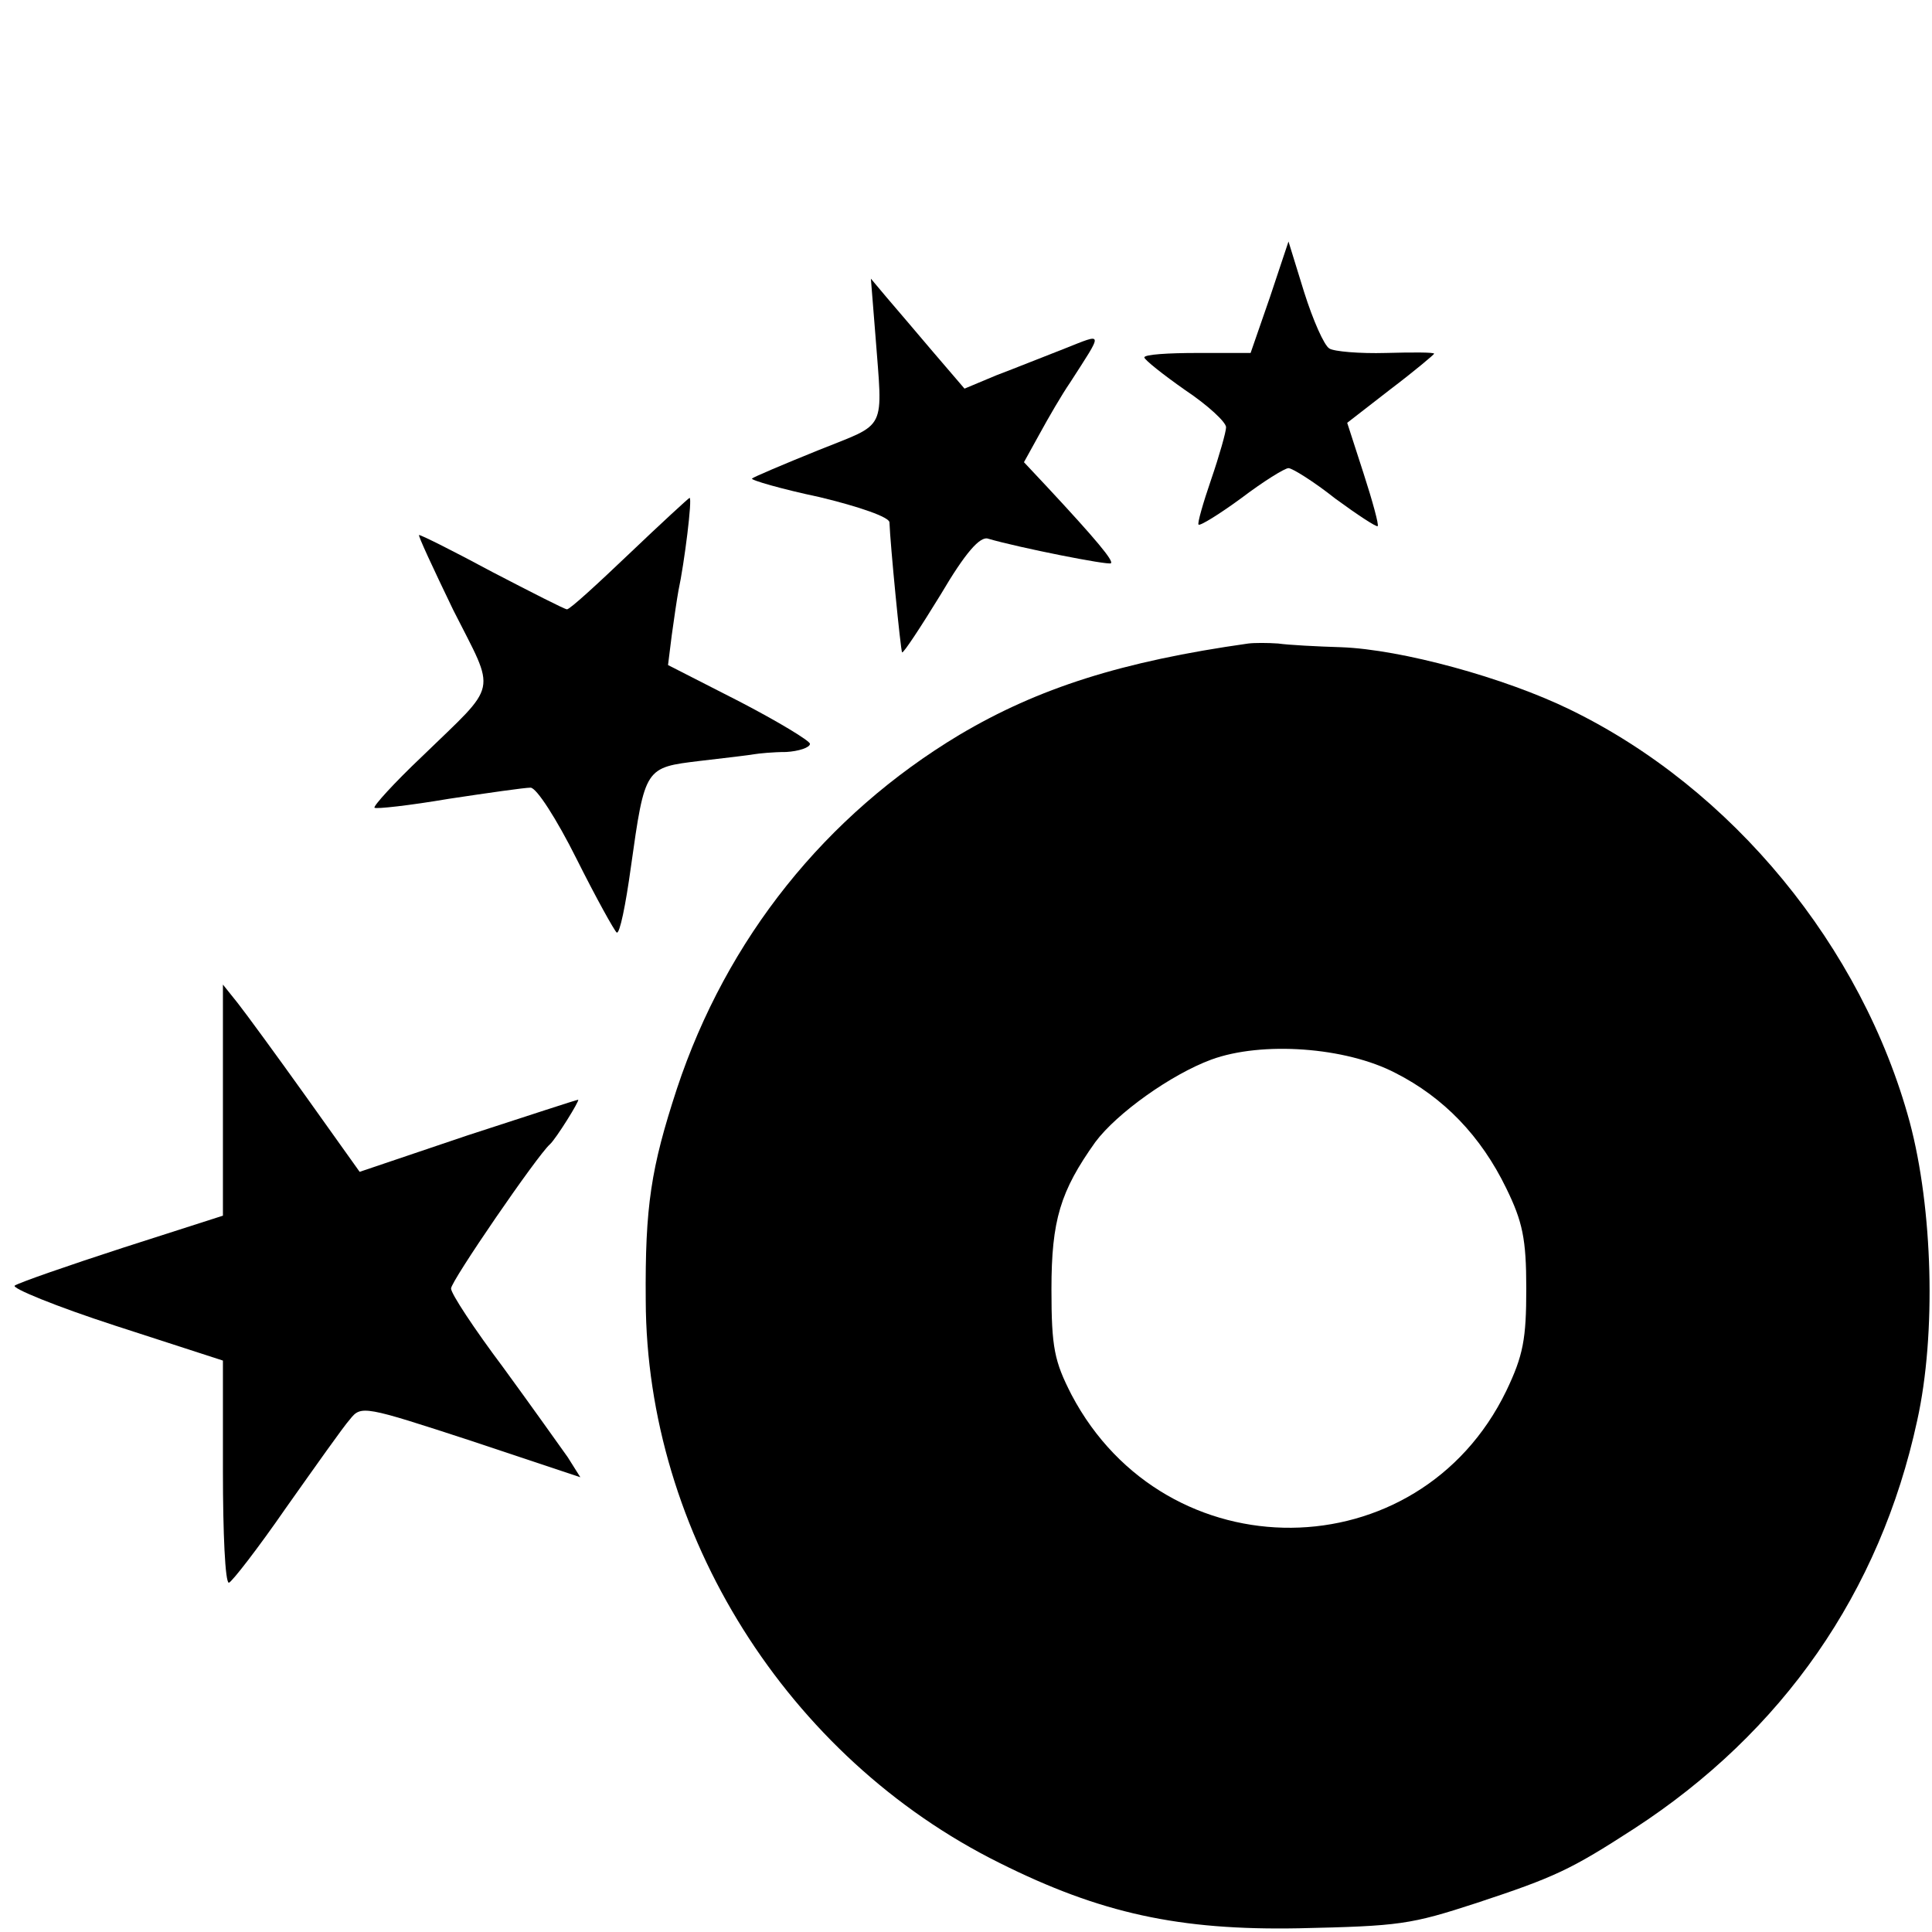
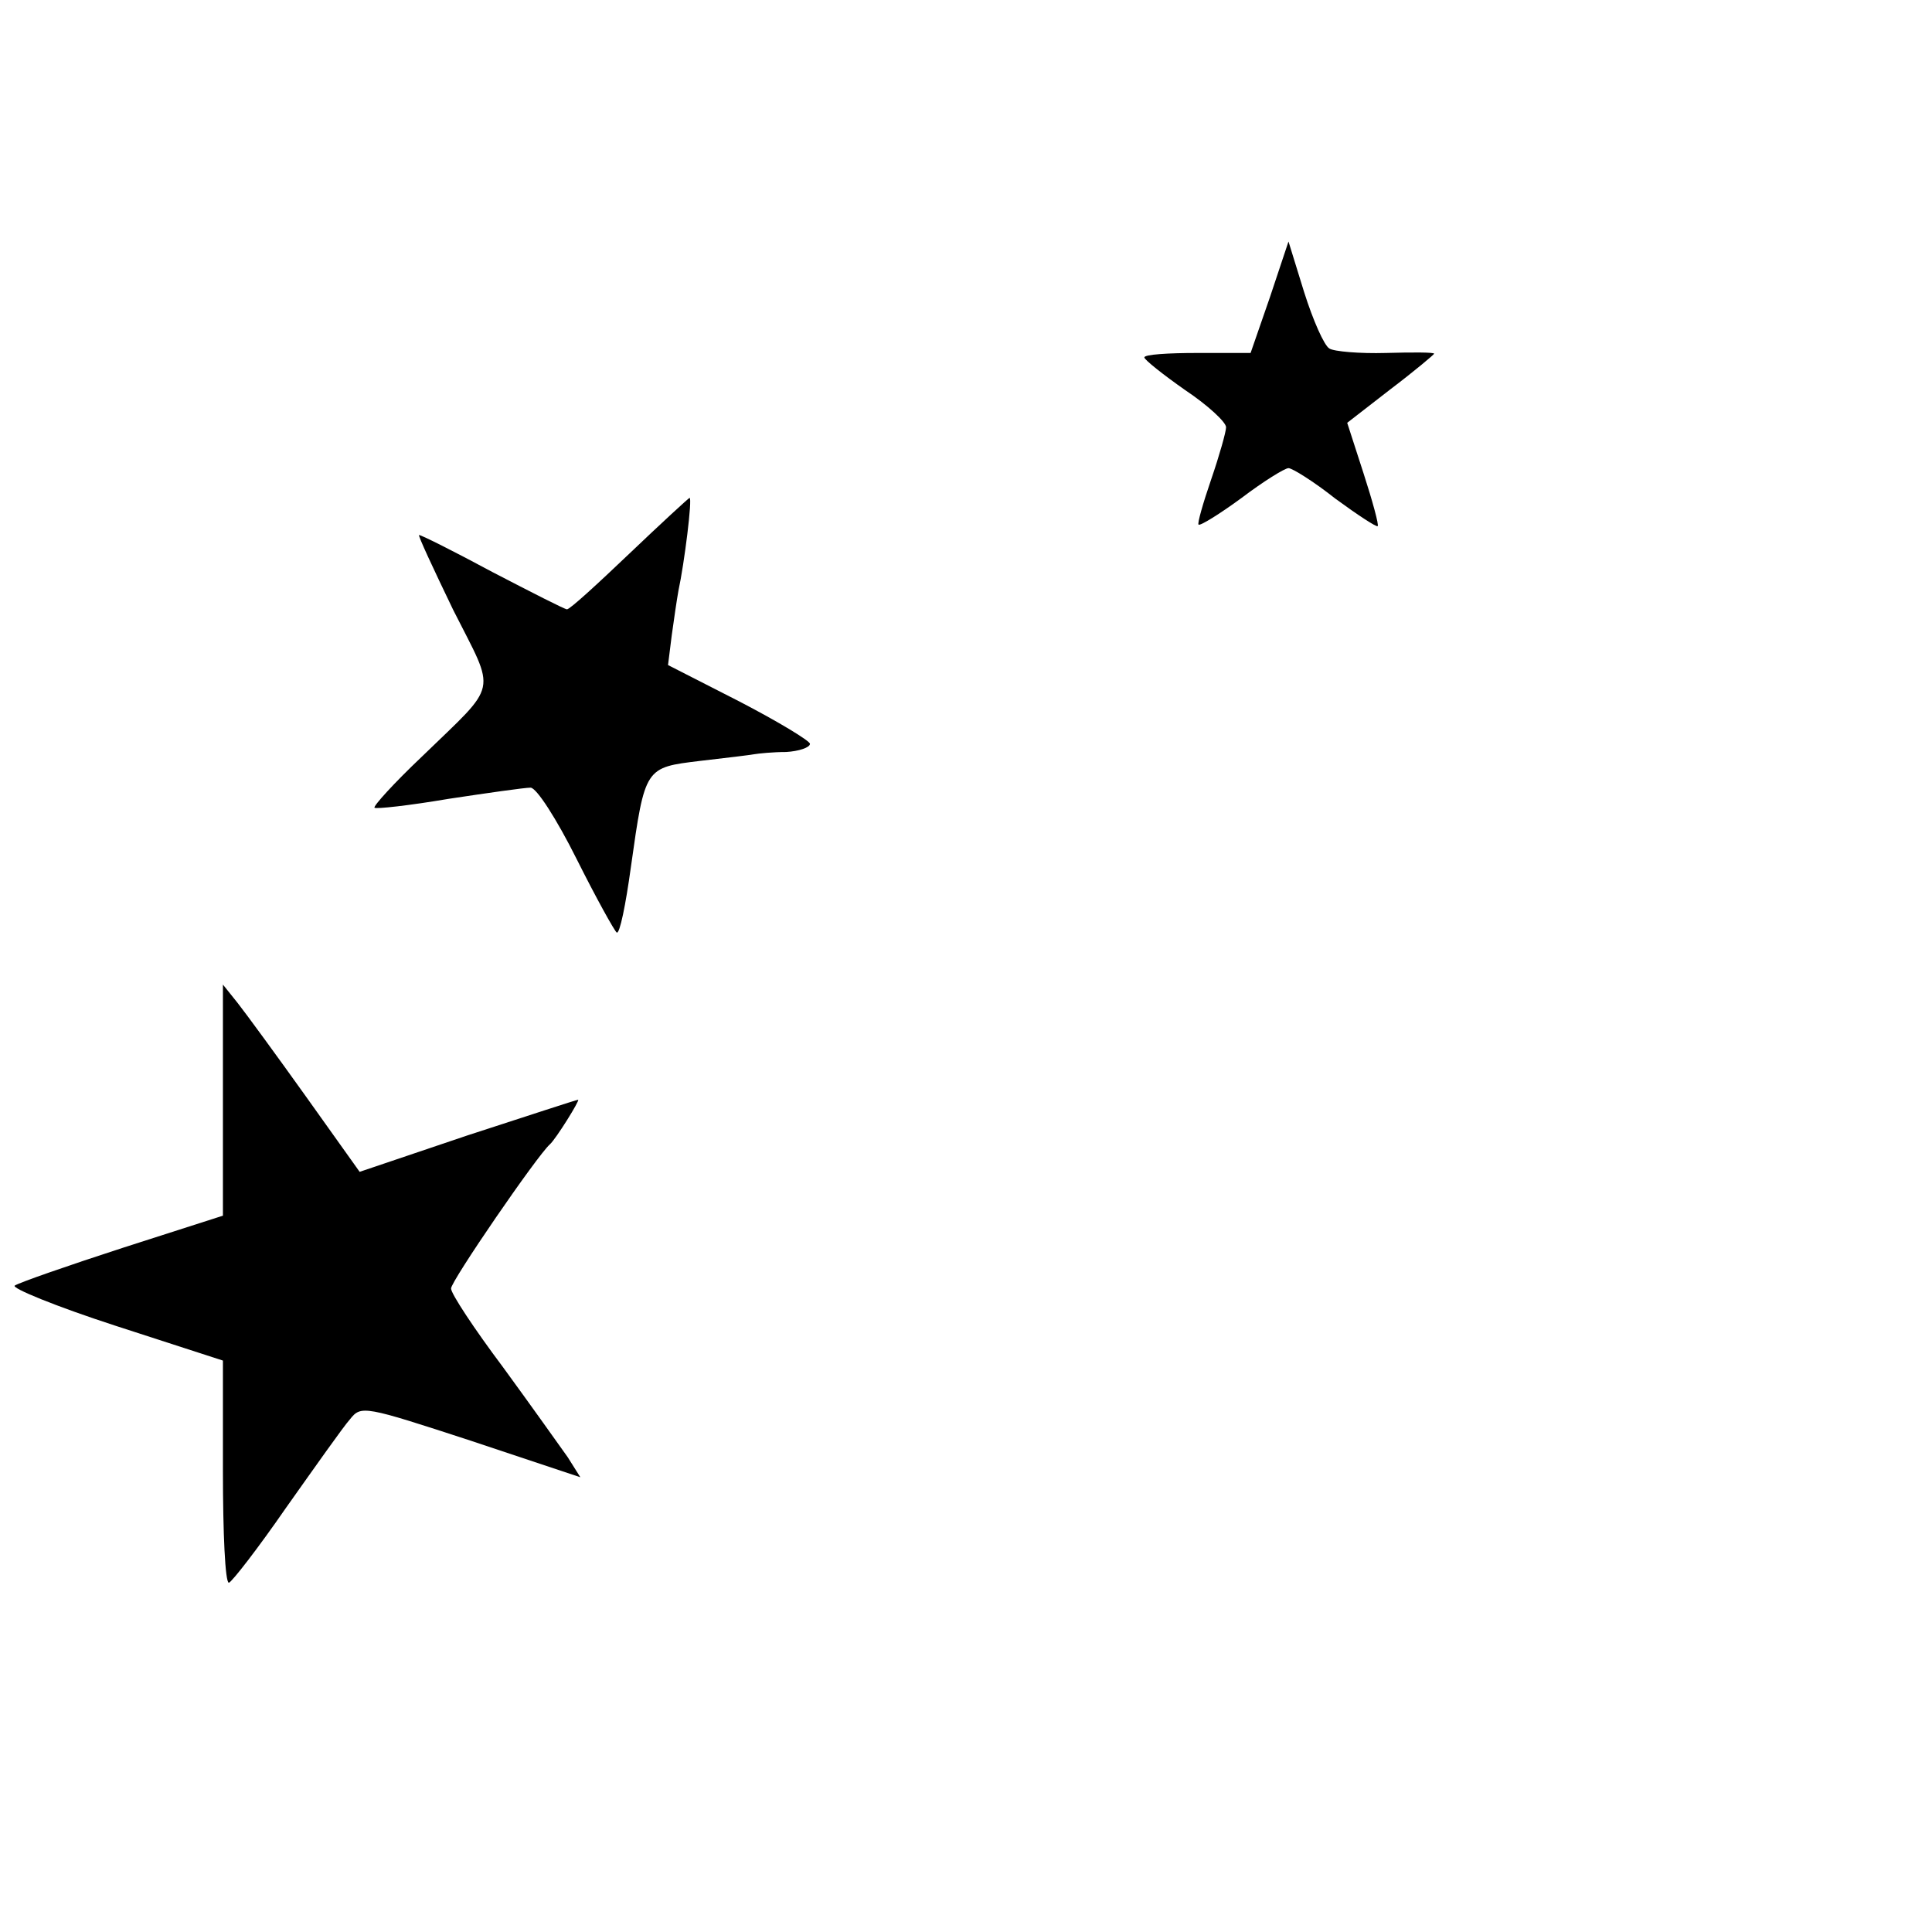
<svg xmlns="http://www.w3.org/2000/svg" version="1.0" width="260pt" height="260pt" viewBox="0 0 260 260" preserveAspectRatio="xMidYMid meet">
  <g transform="translate(0,260) scale(0.1,-0.1)" fill="#000000" stroke="none">
    <path d="M1709 2200 l-26 -75 -71 0 c-40 0 -72 -2 -72 -6 0 -3 25 -23 55 -44 30 -20 55 -43 55 -50 0 -6 -9 -38 -20 -70 -11 -32 -19 -60 -17 -61 2 -2 28 14 58 36 29 22 58 40 63 40 5 0 34 -18 63 -41 30 -22 56 -39 57 -37 2 1 -7 34 -19 71 l-22 68 58 45 c33 25 59 47 59 48 0 2 -29 2 -65 1 -35 -1 -70 2 -76 6 -7 4 -22 38 -34 76 l-21 68 -25 -75z" />
-     <path d="M1178 2150 c10 -133 17 -118 -77 -156 -47 -19 -87 -36 -89 -38 -2 -2 39 -14 91 -25 54 -13 94 -27 94 -34 1 -29 15 -172 17 -175 2 -1 25 34 52 78 33 56 53 79 64 75 41 -12 162 -36 165 -33 4 3 -19 31 -87 104 l-30 32 21 38 c12 22 30 53 41 69 45 70 46 67 -7 46 -26 -10 -68 -27 -92 -36 l-43 -18 -42 49 c-22 26 -51 60 -63 74 l-21 25 6 -75z" />
    <path d="M847 1855 c-43 -41 -80 -75 -84 -75 -3 0 -48 23 -100 50 -52 28 -96 50 -99 50 -2 0 19 -45 46 -101 58 -115 62 -96 -42 -197 -38 -36 -66 -67 -64 -69 2 -2 47 3 100 12 53 8 102 15 110 15 8 0 35 -42 62 -96 26 -52 51 -97 54 -99 4 -2 12 37 19 88 19 135 19 134 93 143 35 4 68 8 73 9 6 1 25 3 43 3 17 1 32 6 32 11 0 4 -43 30 -95 57 l-96 49 5 40 c3 22 7 49 9 60 8 37 19 125 15 125 -1 0 -38 -34 -81 -75z" />
-     <path d="M1680 1734 c-170 -24 -283 -60 -389 -123 -180 -108 -313 -274 -380 -476 -35 -107 -43 -158 -42 -285 1 -313 190 -615 476 -757 136 -68 242 -91 403 -88 136 3 150 5 239 34 106 35 127 45 212 100 200 130 331 318 381 549 26 117 21 286 -10 402 -64 236 -239 449 -457 555 -88 43 -227 81 -308 84 -33 1 -71 3 -85 5 -14 1 -32 1 -40 0z m198 -578 c65 -33 115 -85 149 -155 22 -45 27 -68 27 -135 0 -68 -4 -90 -27 -138 -118 -243 -458 -246 -585 -5 -23 45 -27 63 -27 142 0 93 12 132 59 198 29 39 102 91 156 111 68 25 181 17 248 -18z" />
    <path d="M300 1120 l0 -156 -134 -43 c-74 -24 -140 -47 -146 -51 -6 -3 55 -28 135 -54 l145 -47 0 -149 c0 -83 3 -150 8 -150 4 1 39 46 77 101 39 55 77 109 86 119 15 19 19 18 163 -29 l147 -49 -17 27 c-10 14 -49 69 -87 121 -39 52 -70 99 -70 106 0 10 116 179 133 194 8 7 41 60 38 60 -2 0 -69 -22 -149 -48 l-145 -49 -72 101 c-40 56 -81 112 -92 126 l-20 25 0 -155z" />
  </g>
</svg>